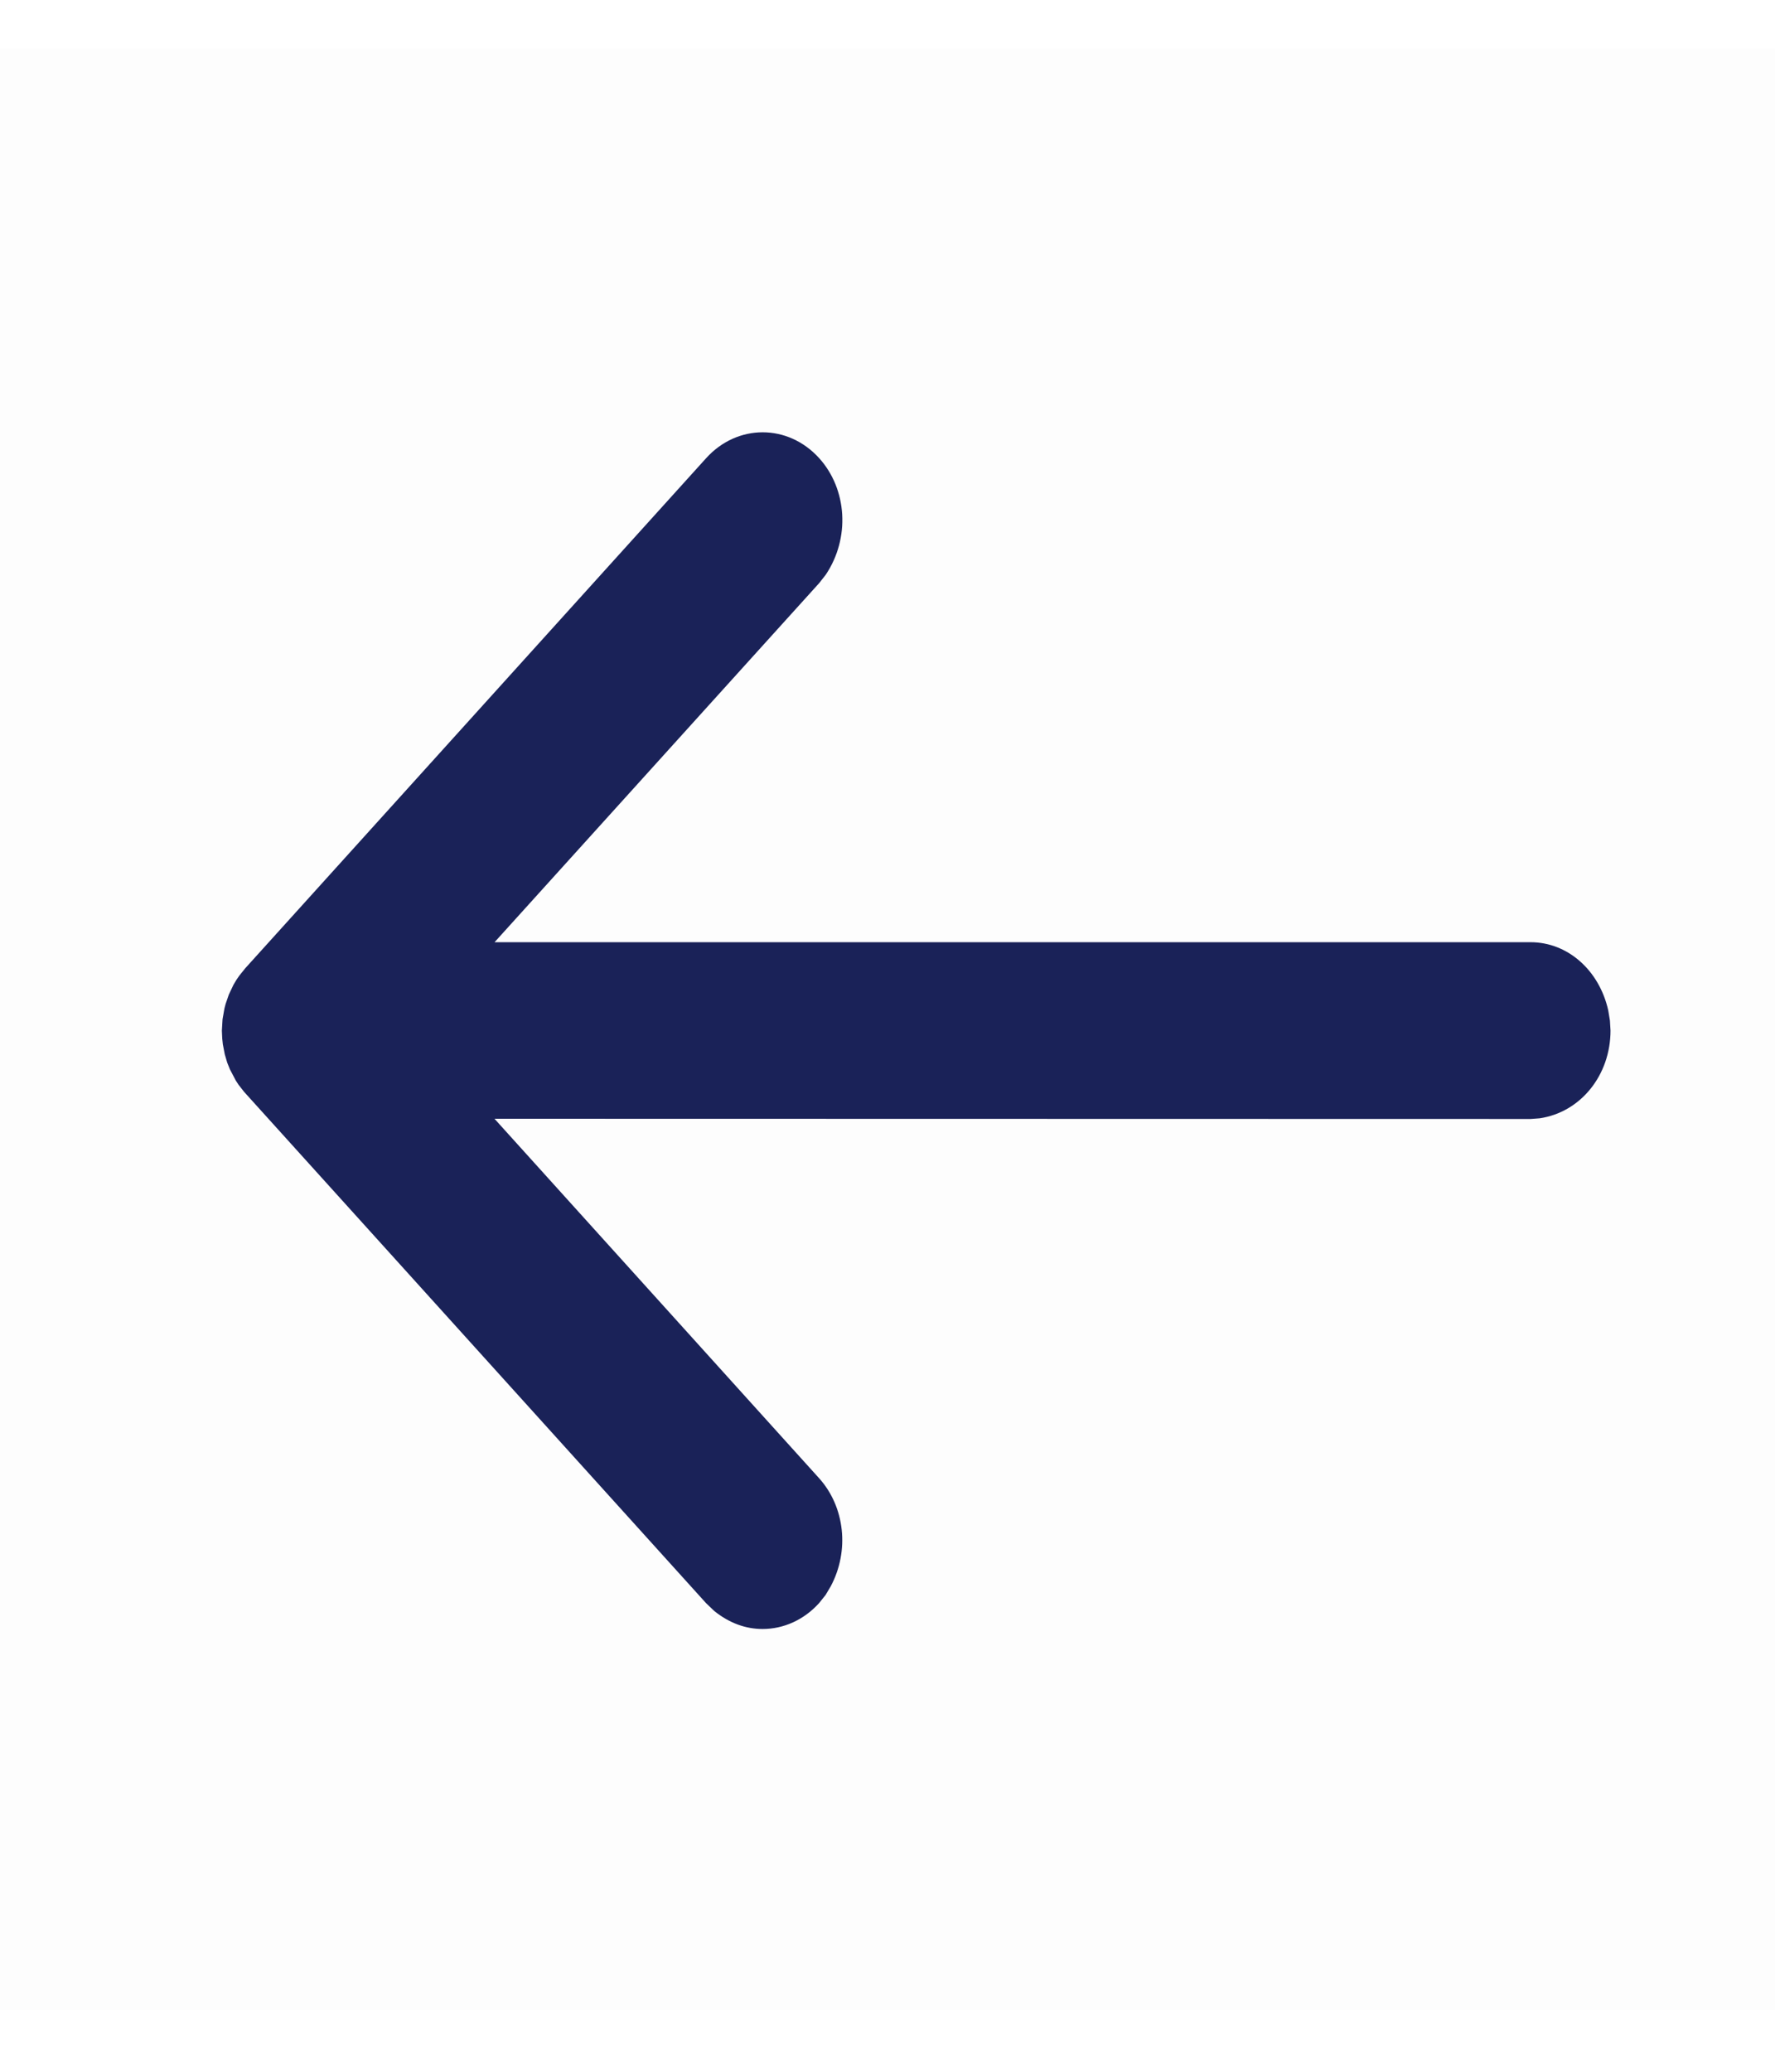
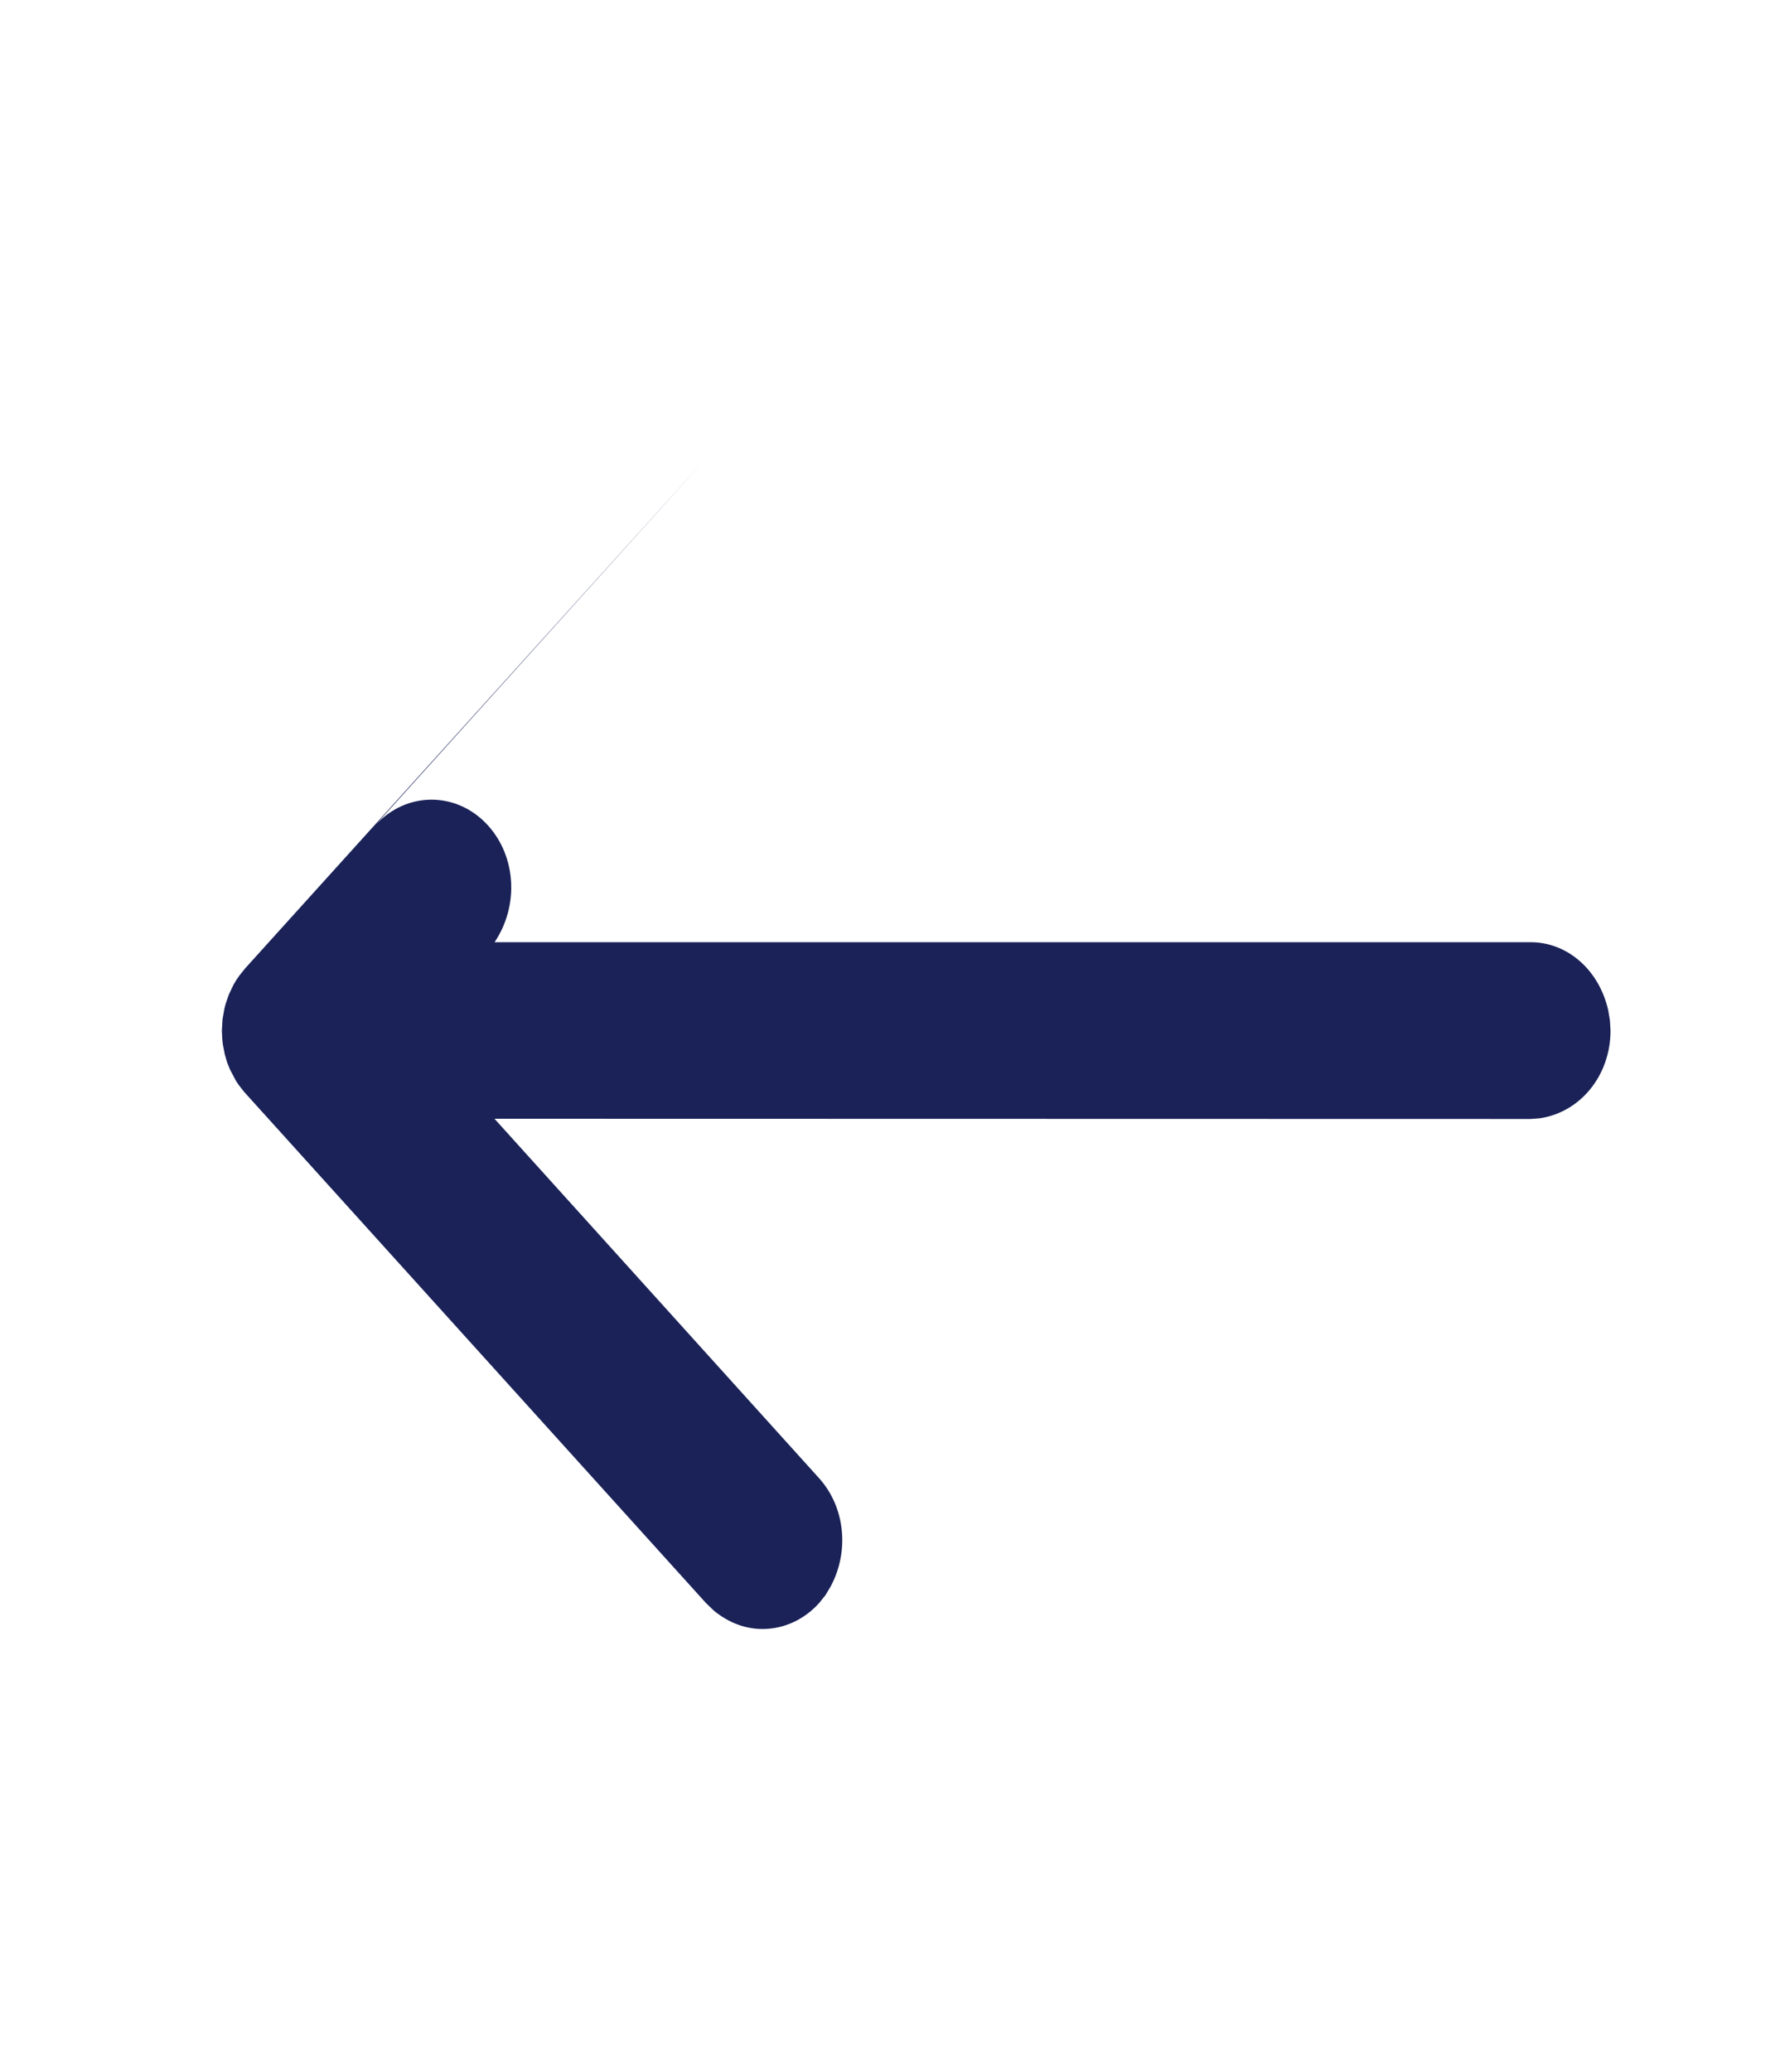
<svg xmlns="http://www.w3.org/2000/svg" width="24" height="28" fill="none">
-   <path fill="#1a2258" fill-opacity=".01" d="M0 0.652H24V27.161H0z" />
-   <path fill="#1a2258" fill-rule="evenodd" d="M9.547 6.193l-6.23 6.892-.079.098-.039.056-.042.07-.063.133-.044.128-.015.058-.026.147L3 13.93l.005.107.008.076.026.135.033.113.037.092.08.152.036.055.076.097 6.246 6.91.111.106c.207.166.428.243.653.243.284 0 .559-.123.764-.35l.088-.11.07-.118c.255-.478.192-1.072-.158-1.46L6.686 15.12l14.01.003.122-.009c.557-.082.958-.586.958-1.186l-.008-.135-.023-.139c-.122-.542-.549-.92-1.05-.92H6.687l4.389-4.853.088-.112c.333-.494.292-1.157-.088-1.577-.422-.466-1.106-.466-1.528 0z" clip-rule="evenodd" />
+   <path fill="#1a2258" fill-rule="evenodd" d="M9.547 6.193l-6.23 6.892-.079.098-.039.056-.042.07-.063.133-.044.128-.015.058-.026.147L3 13.93l.005.107.008.076.026.135.033.113.037.092.08.152.036.055.076.097 6.246 6.91.111.106c.207.166.428.243.653.243.284 0 .559-.123.764-.35l.088-.11.07-.118c.255-.478.192-1.072-.158-1.46L6.686 15.12l14.01.003.122-.009c.557-.082.958-.586.958-1.186l-.008-.135-.023-.139c-.122-.542-.549-.92-1.05-.92H6.687c.333-.494.292-1.157-.088-1.577-.422-.466-1.106-.466-1.528 0z" clip-rule="evenodd" />
</svg>